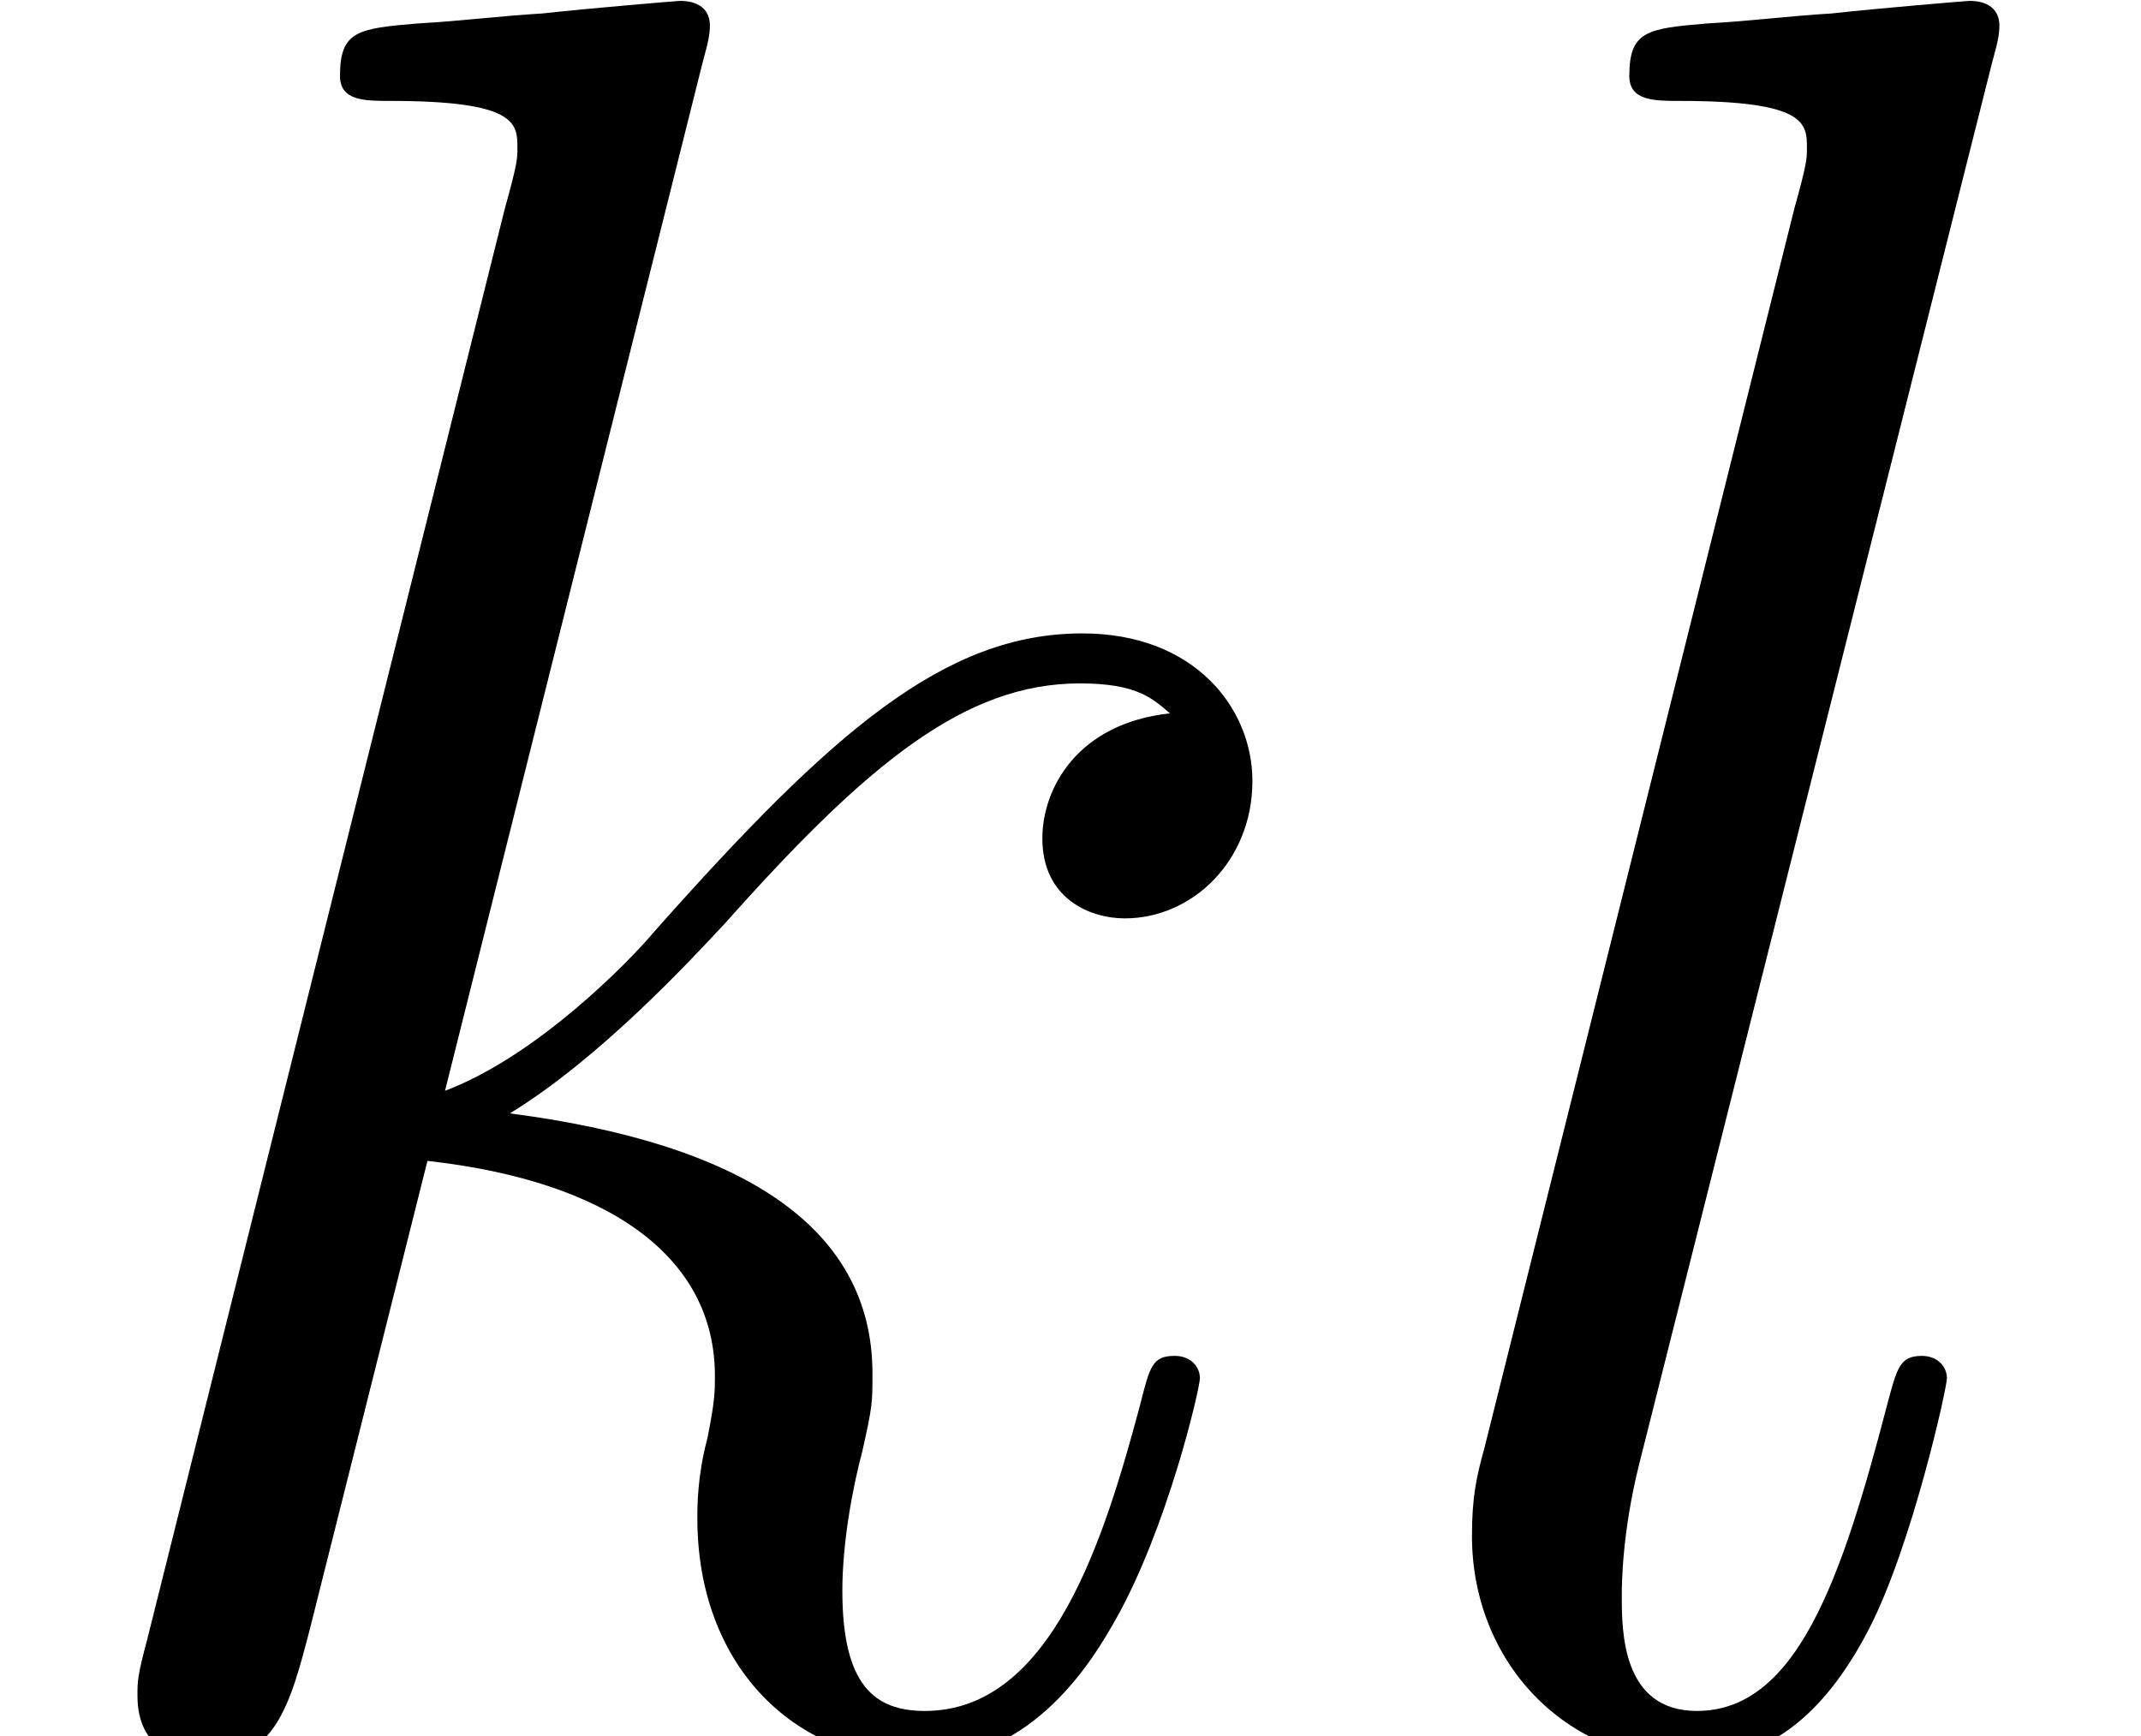
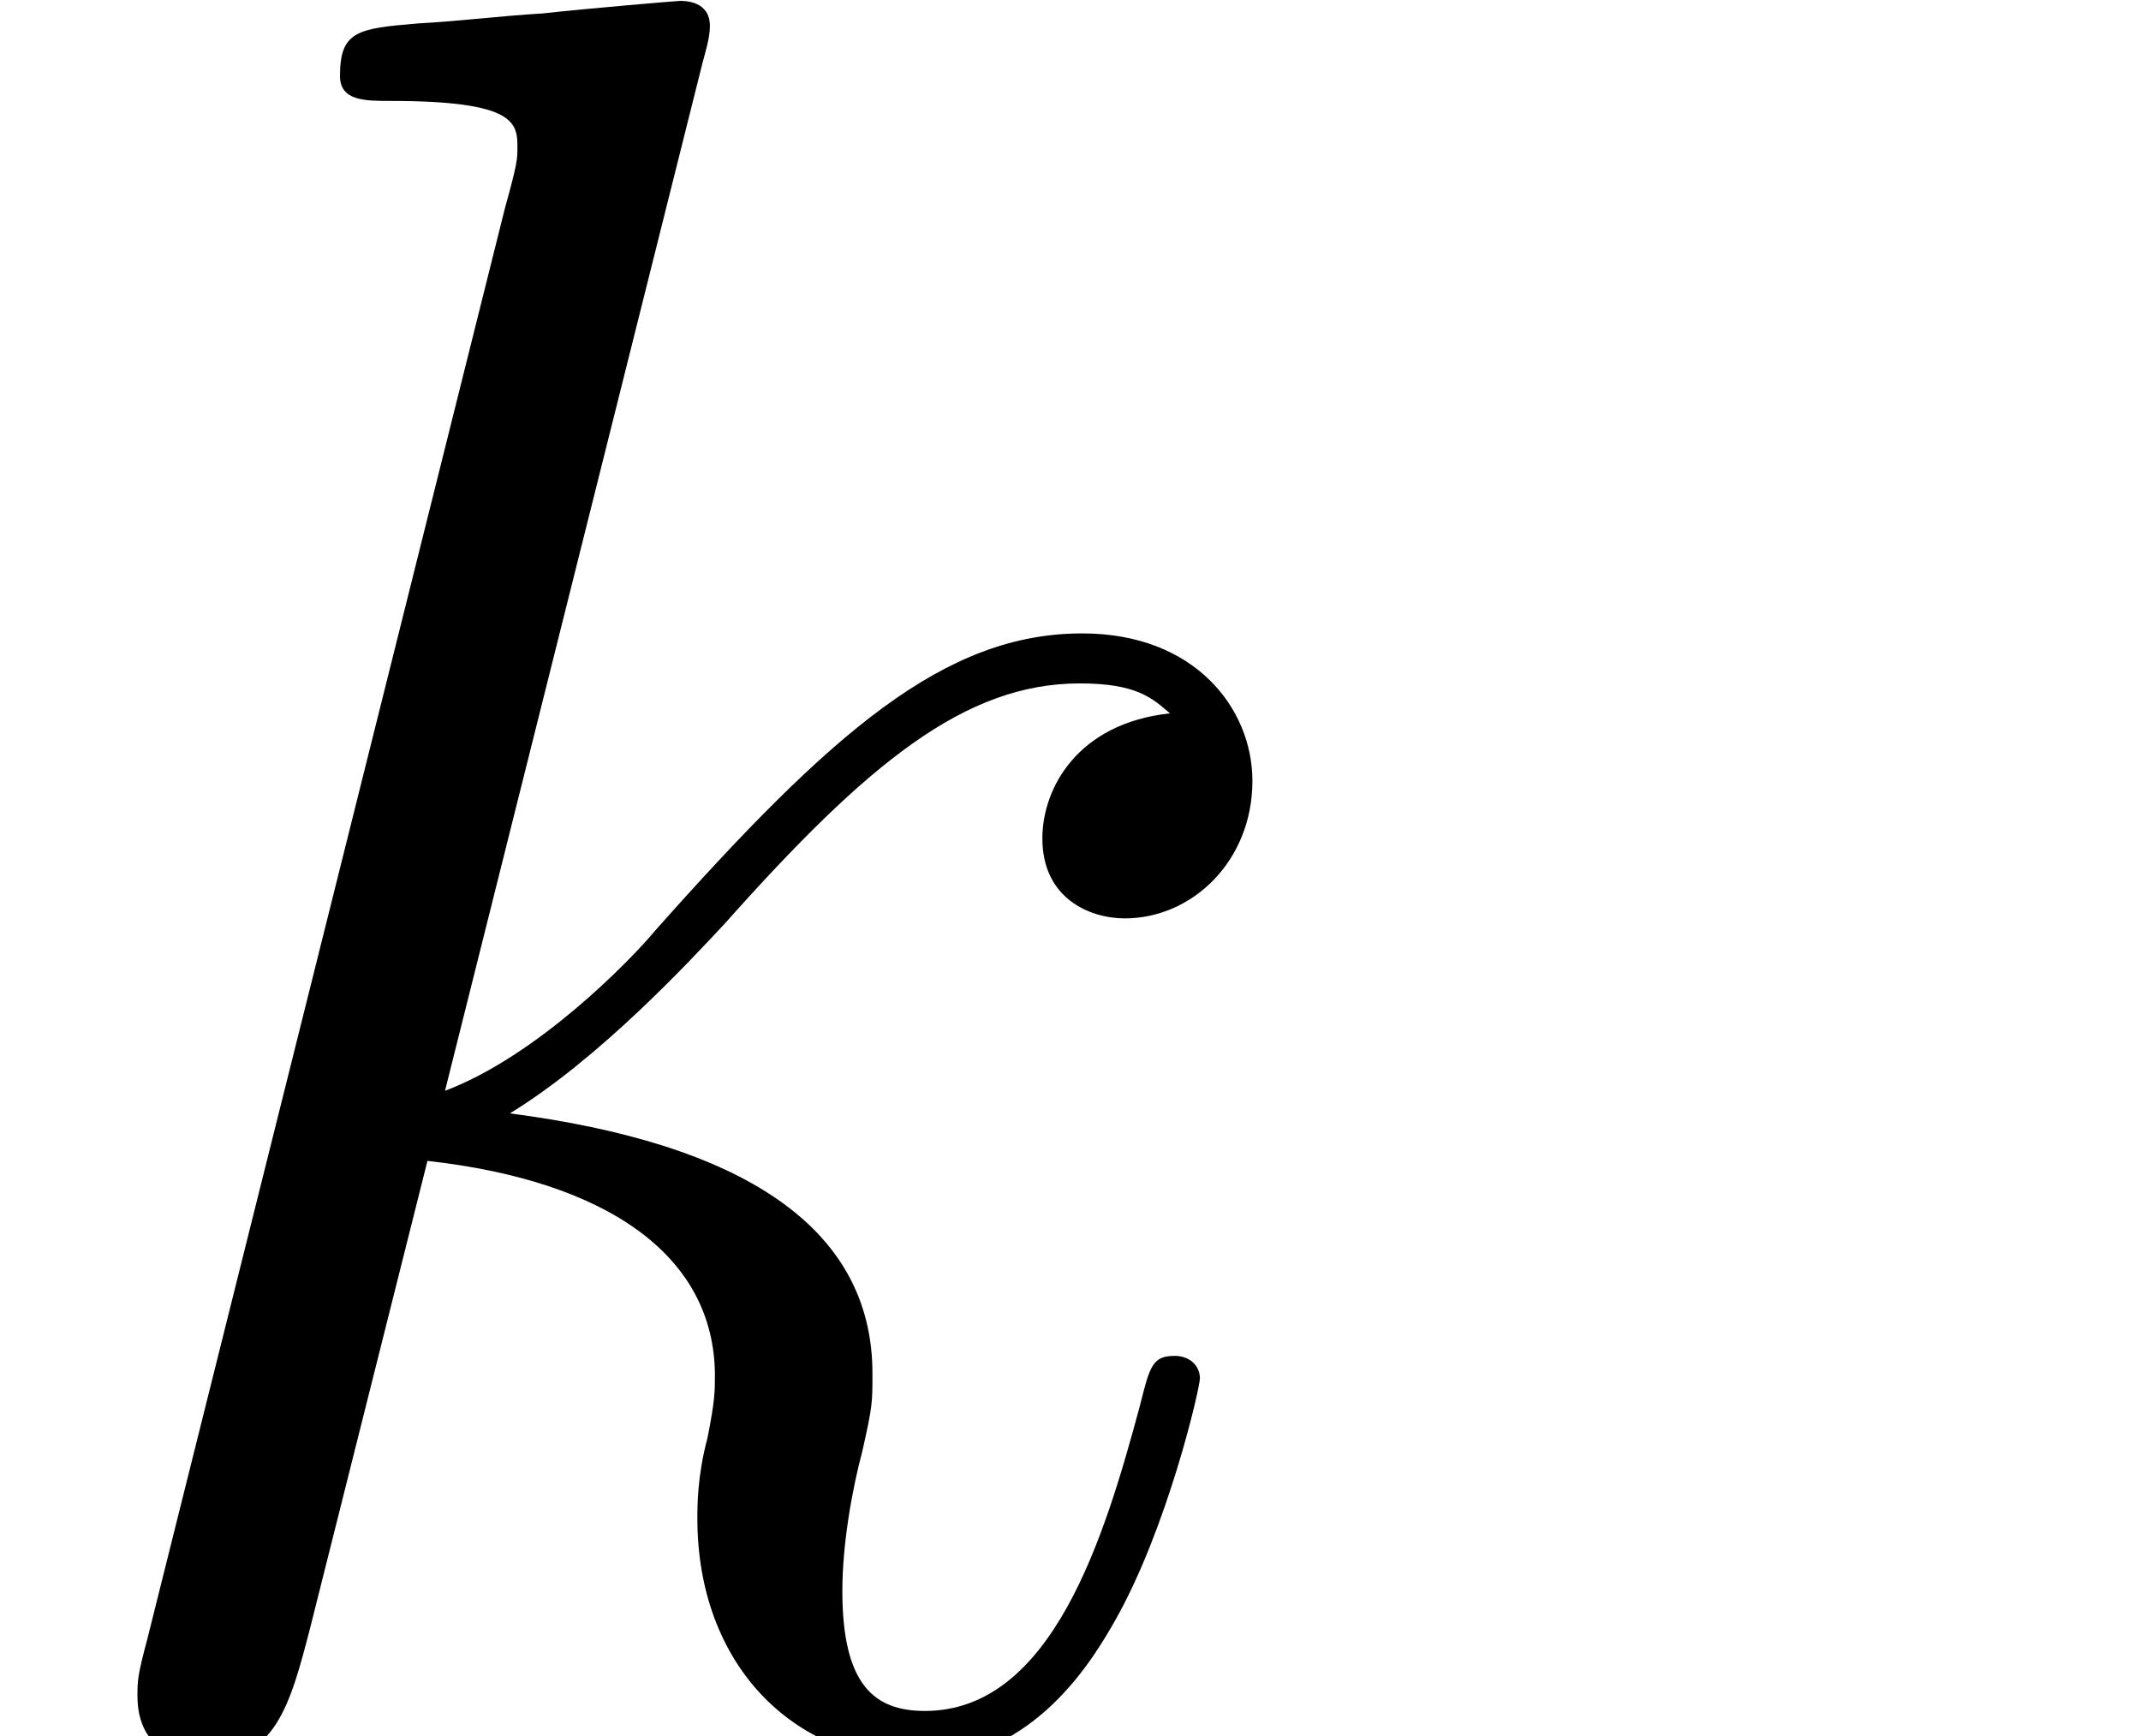
<svg xmlns="http://www.w3.org/2000/svg" xmlns:xlink="http://www.w3.org/1999/xlink" height="9.686pt" version="1.1" viewBox="56.413 56.068 11.946 9.686" width="11.946pt">
  <defs>
    <path d="M3.919 -9.331C3.933 -9.387 3.961 -9.47 3.961 -9.54C3.961 -9.68 3.822 -9.68 3.794 -9.68C3.78 -9.68 3.278 -9.638 3.027 -9.61C2.79 -9.596 2.58 -9.568 2.329 -9.554C1.995 -9.526 1.897 -9.512 1.897 -9.261C1.897 -9.122 2.036 -9.122 2.176 -9.122C2.887 -9.122 2.887 -8.996 2.887 -8.857C2.887 -8.801 2.887 -8.773 2.817 -8.522L0.823 -0.544C0.767 -0.335 0.767 -0.307 0.767 -0.223C0.767 0.084 1.004 0.139 1.144 0.139C1.534 0.139 1.618 -0.167 1.73 -0.6L2.385 -3.208C3.389 -3.096 3.989 -2.678 3.989 -2.008C3.989 -1.925 3.989 -1.869 3.947 -1.66C3.891 -1.451 3.891 -1.283 3.891 -1.213C3.891 -0.404 4.421 0.139 5.133 0.139C5.774 0.139 6.109 -0.446 6.221 -0.642C6.514 -1.158 6.695 -1.939 6.695 -1.995C6.695 -2.064 6.639 -2.12 6.555 -2.12C6.43 -2.12 6.416 -2.064 6.36 -1.841C6.165 -1.116 5.872 -0.139 5.161 -0.139C4.882 -0.139 4.7 -0.279 4.7 -0.809C4.7 -1.074 4.756 -1.381 4.812 -1.59C4.868 -1.841 4.868 -1.855 4.868 -2.022C4.868 -2.845 4.129 -3.306 2.845 -3.473C3.347 -3.78 3.85 -4.324 4.045 -4.533C4.84 -5.426 5.384 -5.872 6.025 -5.872C6.346 -5.872 6.43 -5.788 6.528 -5.705C6.011 -5.649 5.816 -5.286 5.816 -5.007C5.816 -4.672 6.081 -4.561 6.276 -4.561C6.653 -4.561 6.988 -4.882 6.988 -5.328C6.988 -5.732 6.667 -6.151 6.039 -6.151C5.272 -6.151 4.645 -5.607 3.654 -4.491C3.515 -4.324 2.999 -3.794 2.483 -3.599L3.919 -9.331Z" id="g0-107" />
-     <path d="M3.543 -9.331C3.557 -9.387 3.585 -9.47 3.585 -9.54C3.585 -9.68 3.445 -9.68 3.417 -9.68C3.403 -9.68 2.901 -9.638 2.65 -9.61C2.413 -9.596 2.204 -9.568 1.953 -9.554C1.618 -9.526 1.52 -9.512 1.52 -9.261C1.52 -9.122 1.66 -9.122 1.799 -9.122C2.511 -9.122 2.511 -8.996 2.511 -8.857C2.511 -8.801 2.511 -8.773 2.441 -8.522L0.711 -1.604C0.669 -1.451 0.642 -1.339 0.642 -1.116C0.642 -0.418 1.158 0.139 1.869 0.139C2.329 0.139 2.636 -0.167 2.859 -0.6C3.096 -1.06 3.292 -1.939 3.292 -1.995C3.292 -2.064 3.236 -2.12 3.152 -2.12C3.027 -2.12 3.013 -2.05 2.957 -1.841C2.706 -0.879 2.455 -0.139 1.897 -0.139C1.478 -0.139 1.478 -0.586 1.478 -0.781C1.478 -0.837 1.478 -1.13 1.576 -1.52L3.543 -9.331Z" id="g0-108" />
  </defs>
  <g id="page1">
    <use x="56.413" xlink:href="#g0-107" y="65.753" />
    <use x="63.984" xlink:href="#g0-108" y="65.753" />
  </g>
</svg>